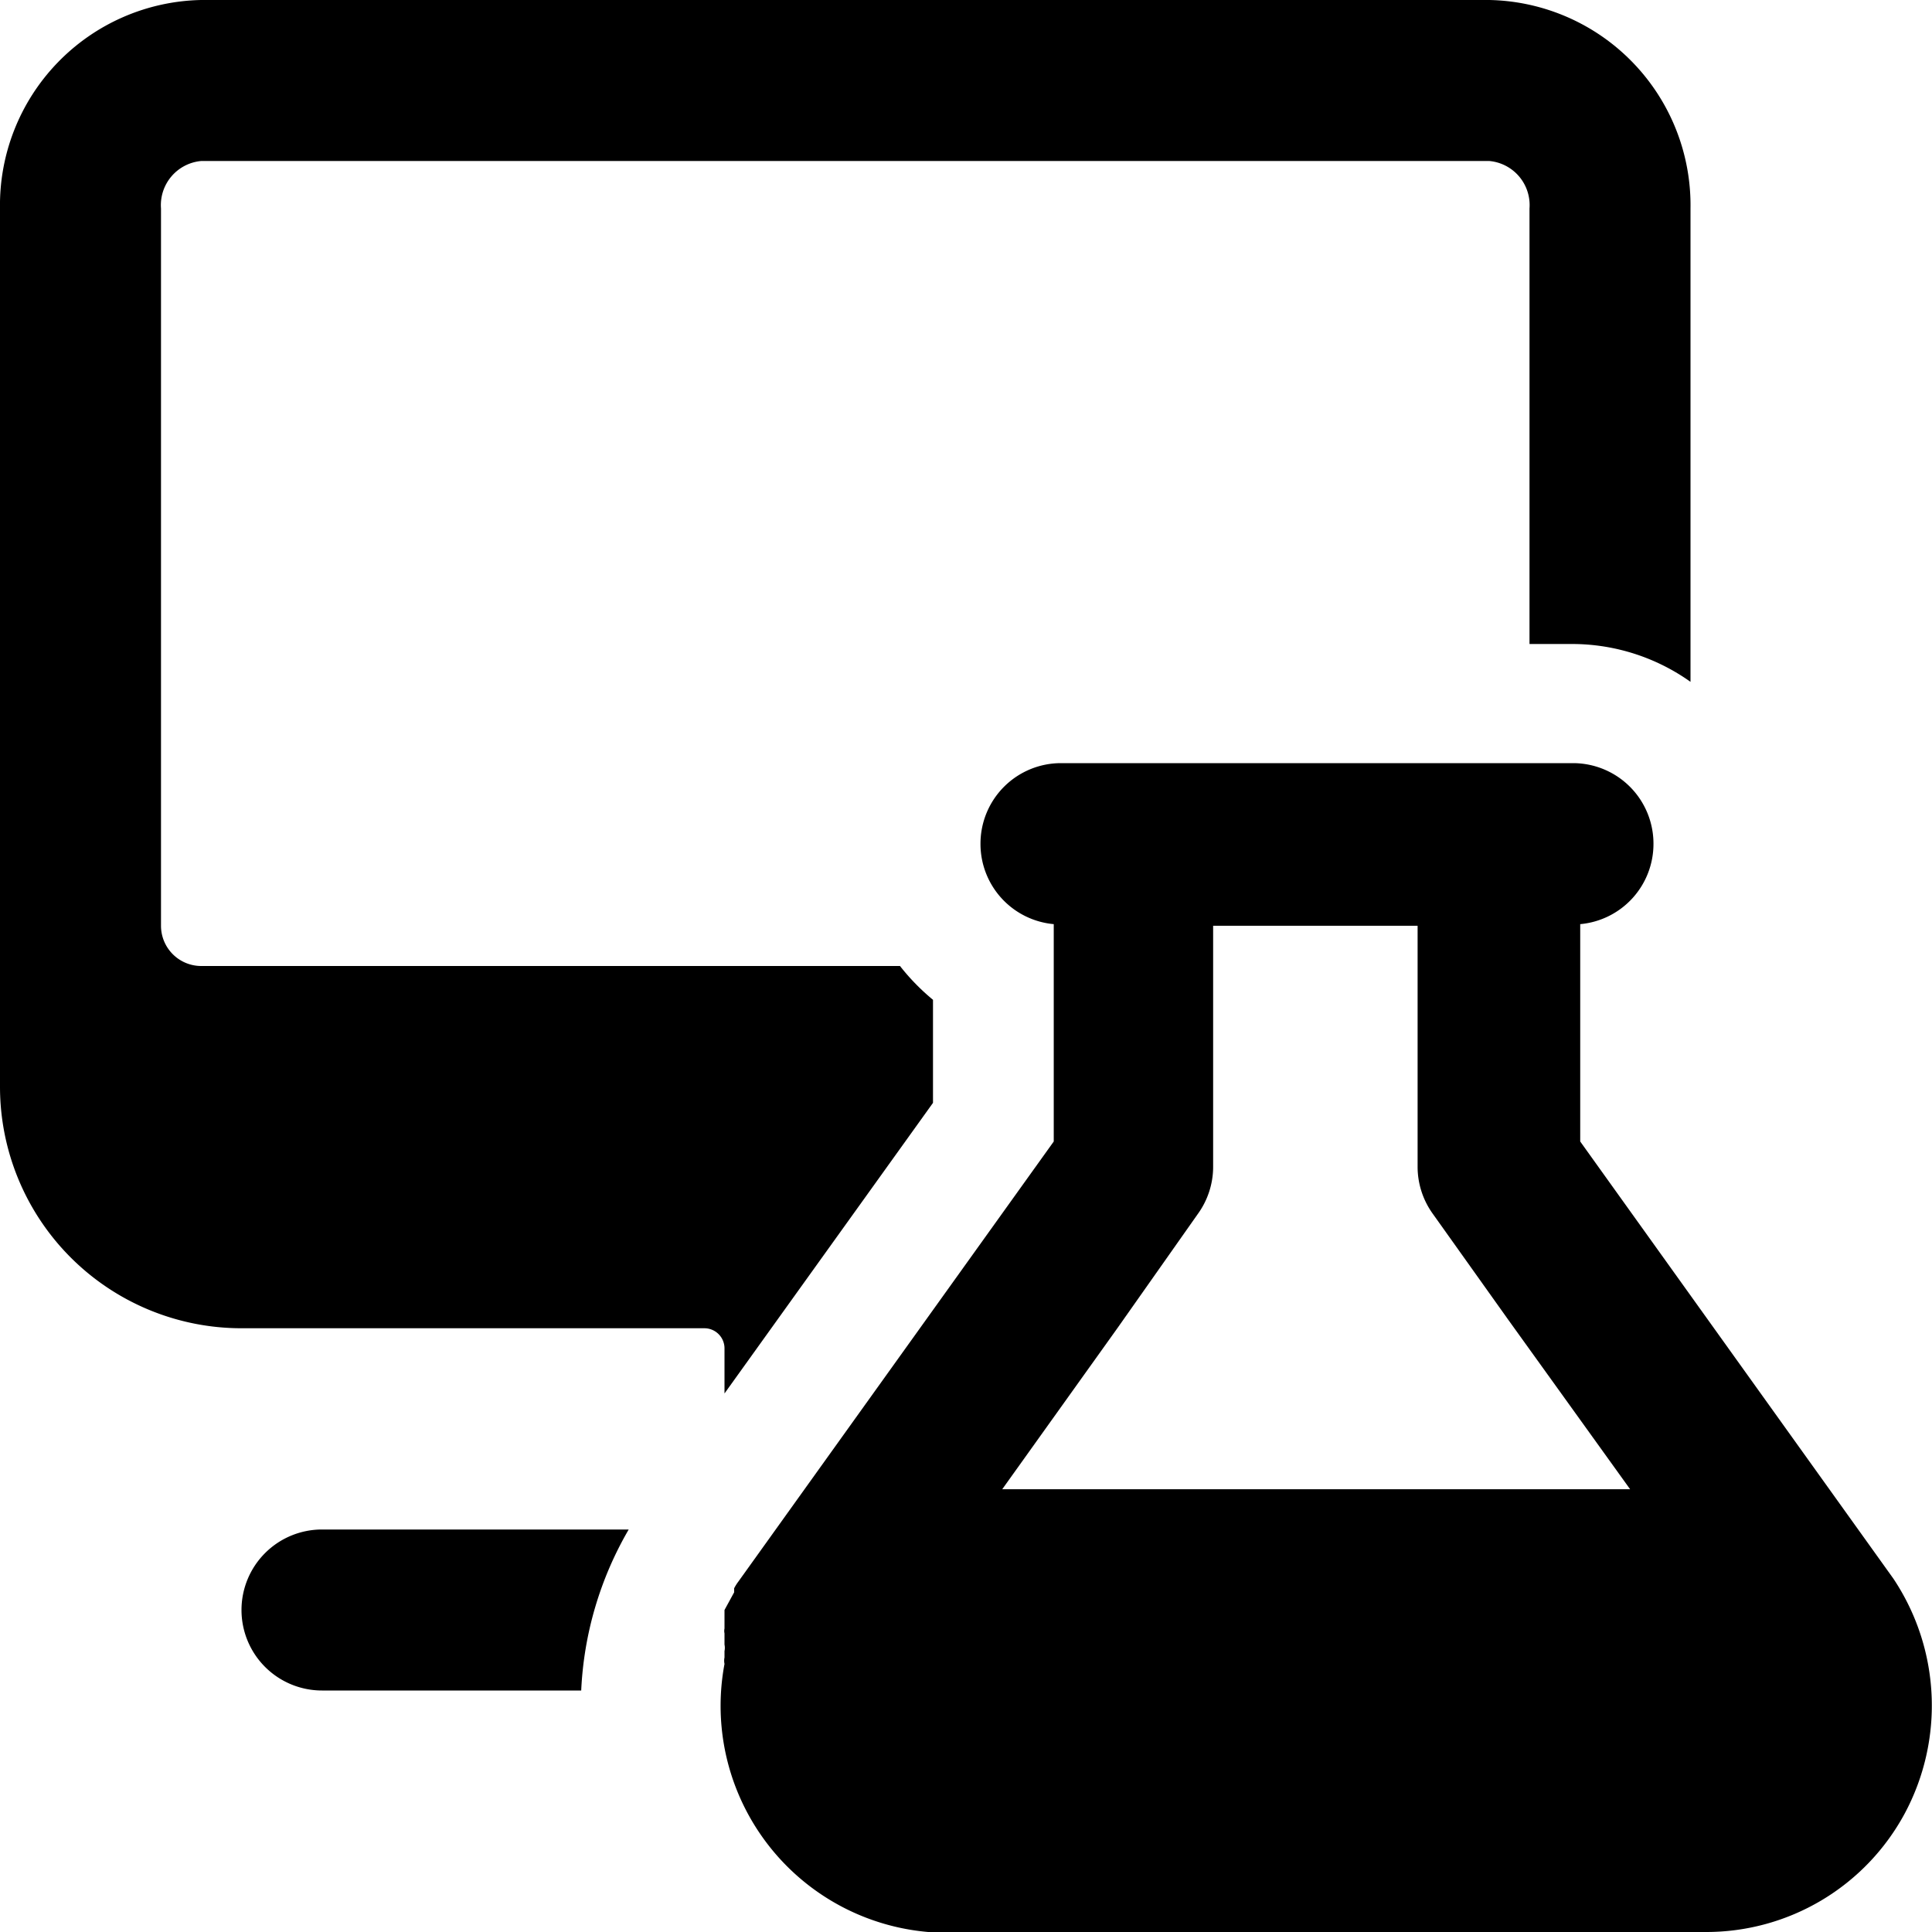
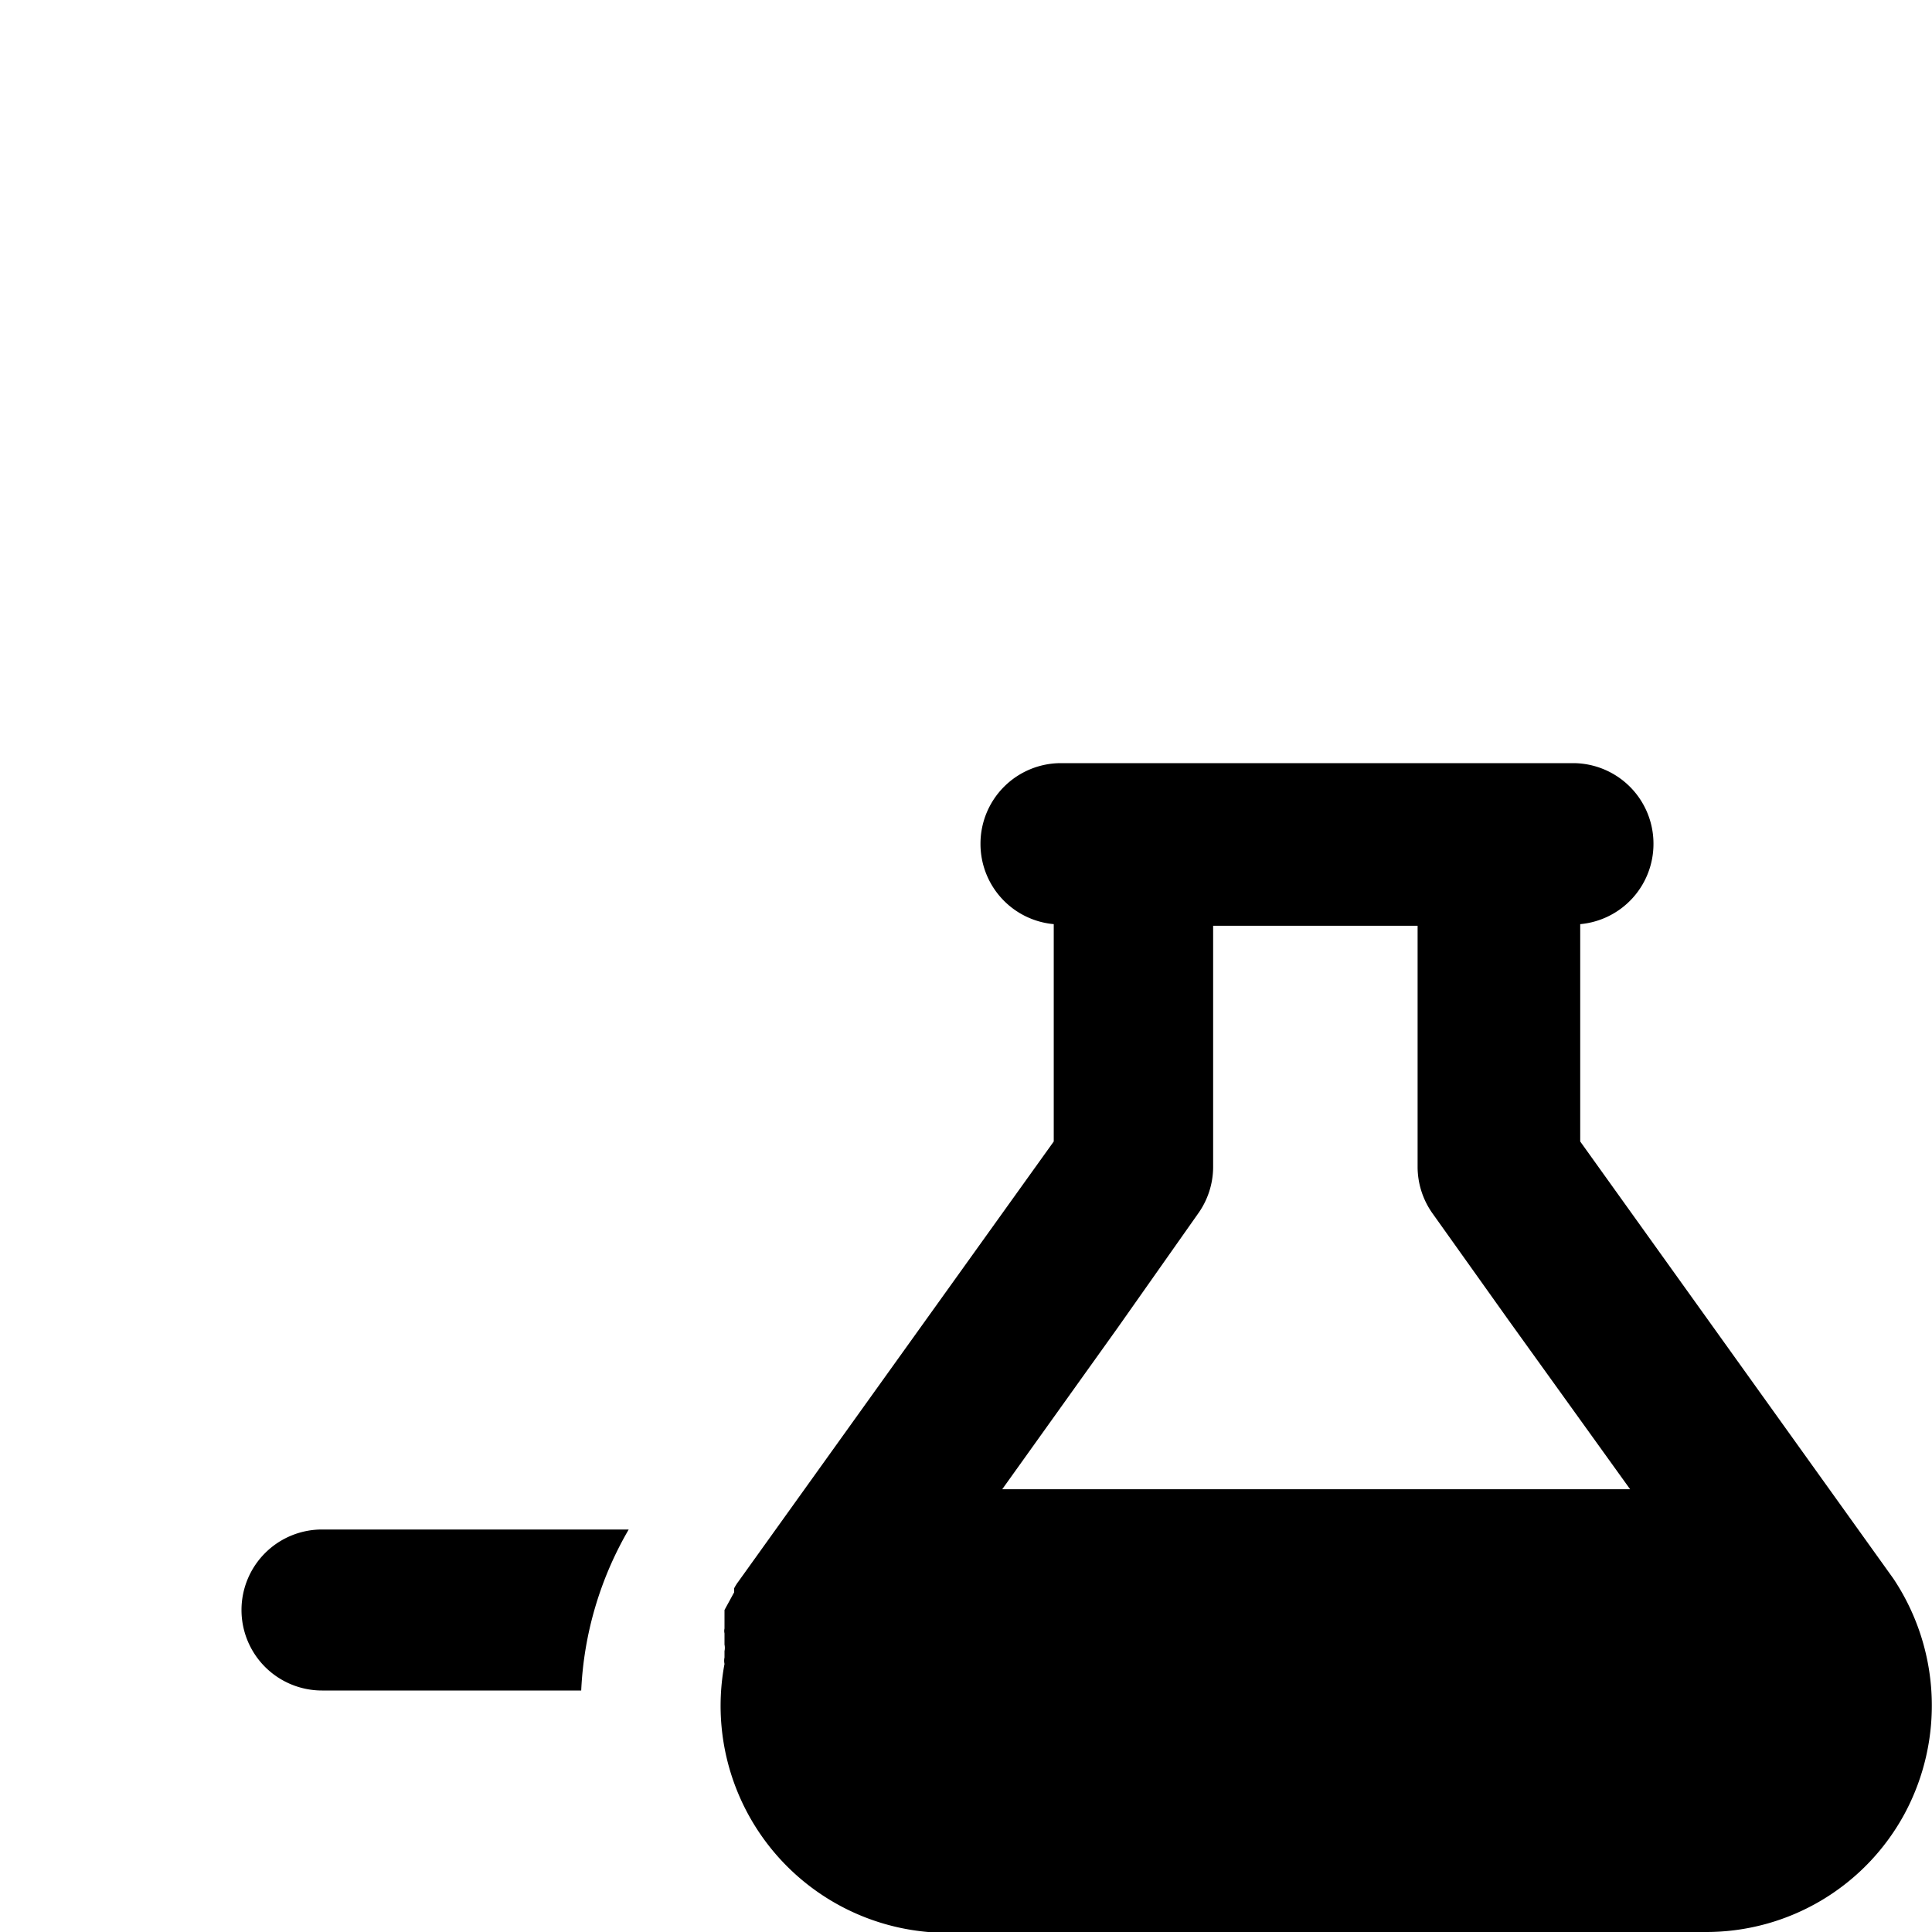
<svg xmlns="http://www.w3.org/2000/svg" viewBox="0 0 24 24">
  <g>
    <path d="m23.52 19.61 -3.89 -5.43v-2.7a1 1 0 0 0 0.91 -1 1 1 0 0 0 -1 -1h-6.36a1 1 0 0 0 -1 1 1 1 0 0 0 0.91 1v2.7l-3.92 5.47a0.56 0.56 0 0 0 -0.05 0.08l0 0.05L9 20l0 0.05 0 0.06 0 0.06 0 0.06a0.14 0.14 0 0 0 0 0.06l0 0.07 0 0.07a0.19 0.19 0 0 1 0 0.08l0 0.08a0.19 0.19 0 0 0 0 0.08A2.82 2.82 0 0 0 11.53 24h9.66a2.8 2.8 0 0 0 2.47 -1.47 2.84 2.84 0 0 0 -0.14 -2.92ZM12.45 18.5l1.43 -2 1 -1.42a1 1 0 0 0 0.19 -0.58v-3h2.54v3a1 1 0 0 0 0.19 0.58l0.94 1.32 1.51 2.1Z" fill="#000000" stroke-width="1" />
-     <path d="M8.75 16.5a0.25 0.25 0 0 1 0.25 0.25v0.56l2.59 -3.61v-1.28a2.71 2.71 0 0 1 -0.41 -0.42H2.5a0.5 0.5 0 0 1 -0.5 -0.5V2.59A0.55 0.55 0 0 1 2.5 2h16a0.55 0.55 0 0 1 0.5 0.59V8h0.54a2.54 2.54 0 0 1 1.46 0.47V2.59A2.55 2.55 0 0 0 18.5 0h-16A2.55 2.55 0 0 0 0 2.59V13.5a3 3 0 0 0 3 3Z" fill="#000000" stroke-width="1" />
    <path d="M3 20a1 1 0 0 0 1 1h3.22a4.37 4.37 0 0 1 0.59 -2H4a1 1 0 0 0 -1 1Z" fill="#000000" stroke-width="1" />
  </g>
</svg>